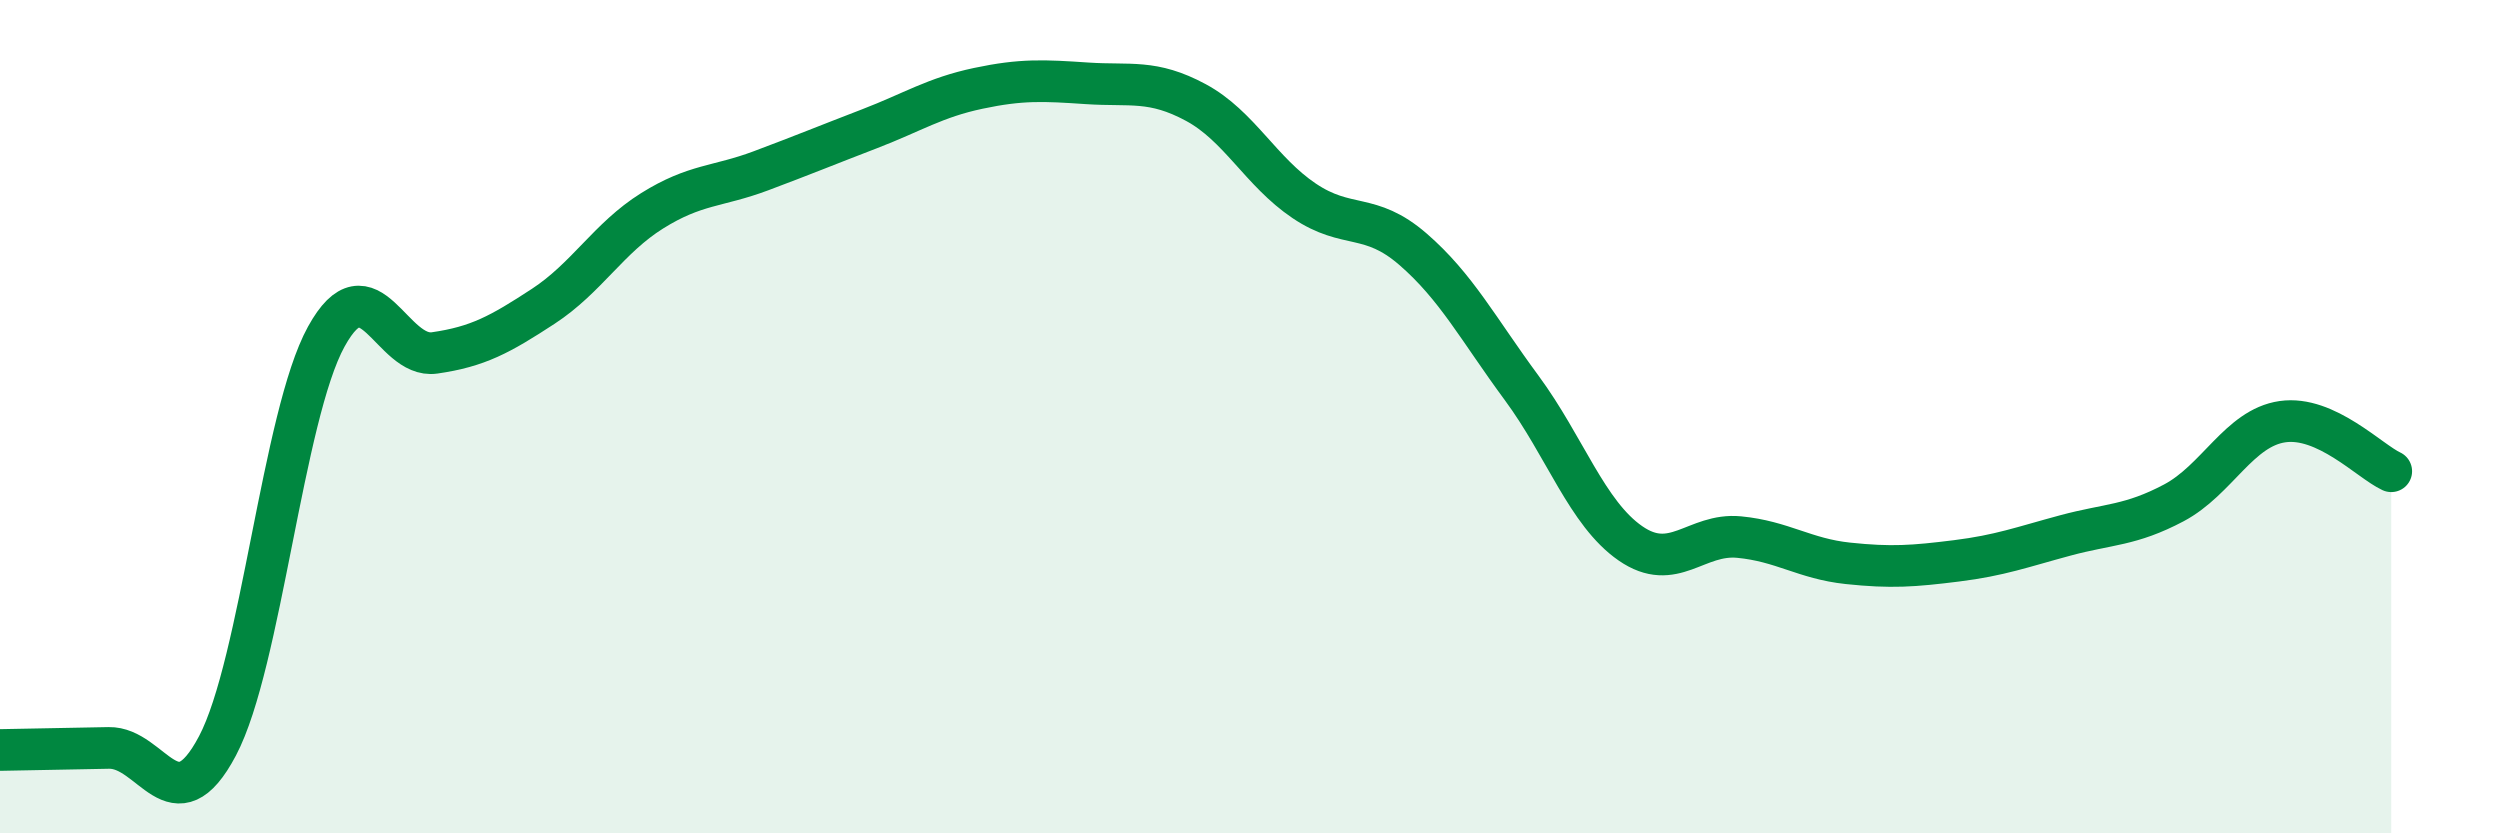
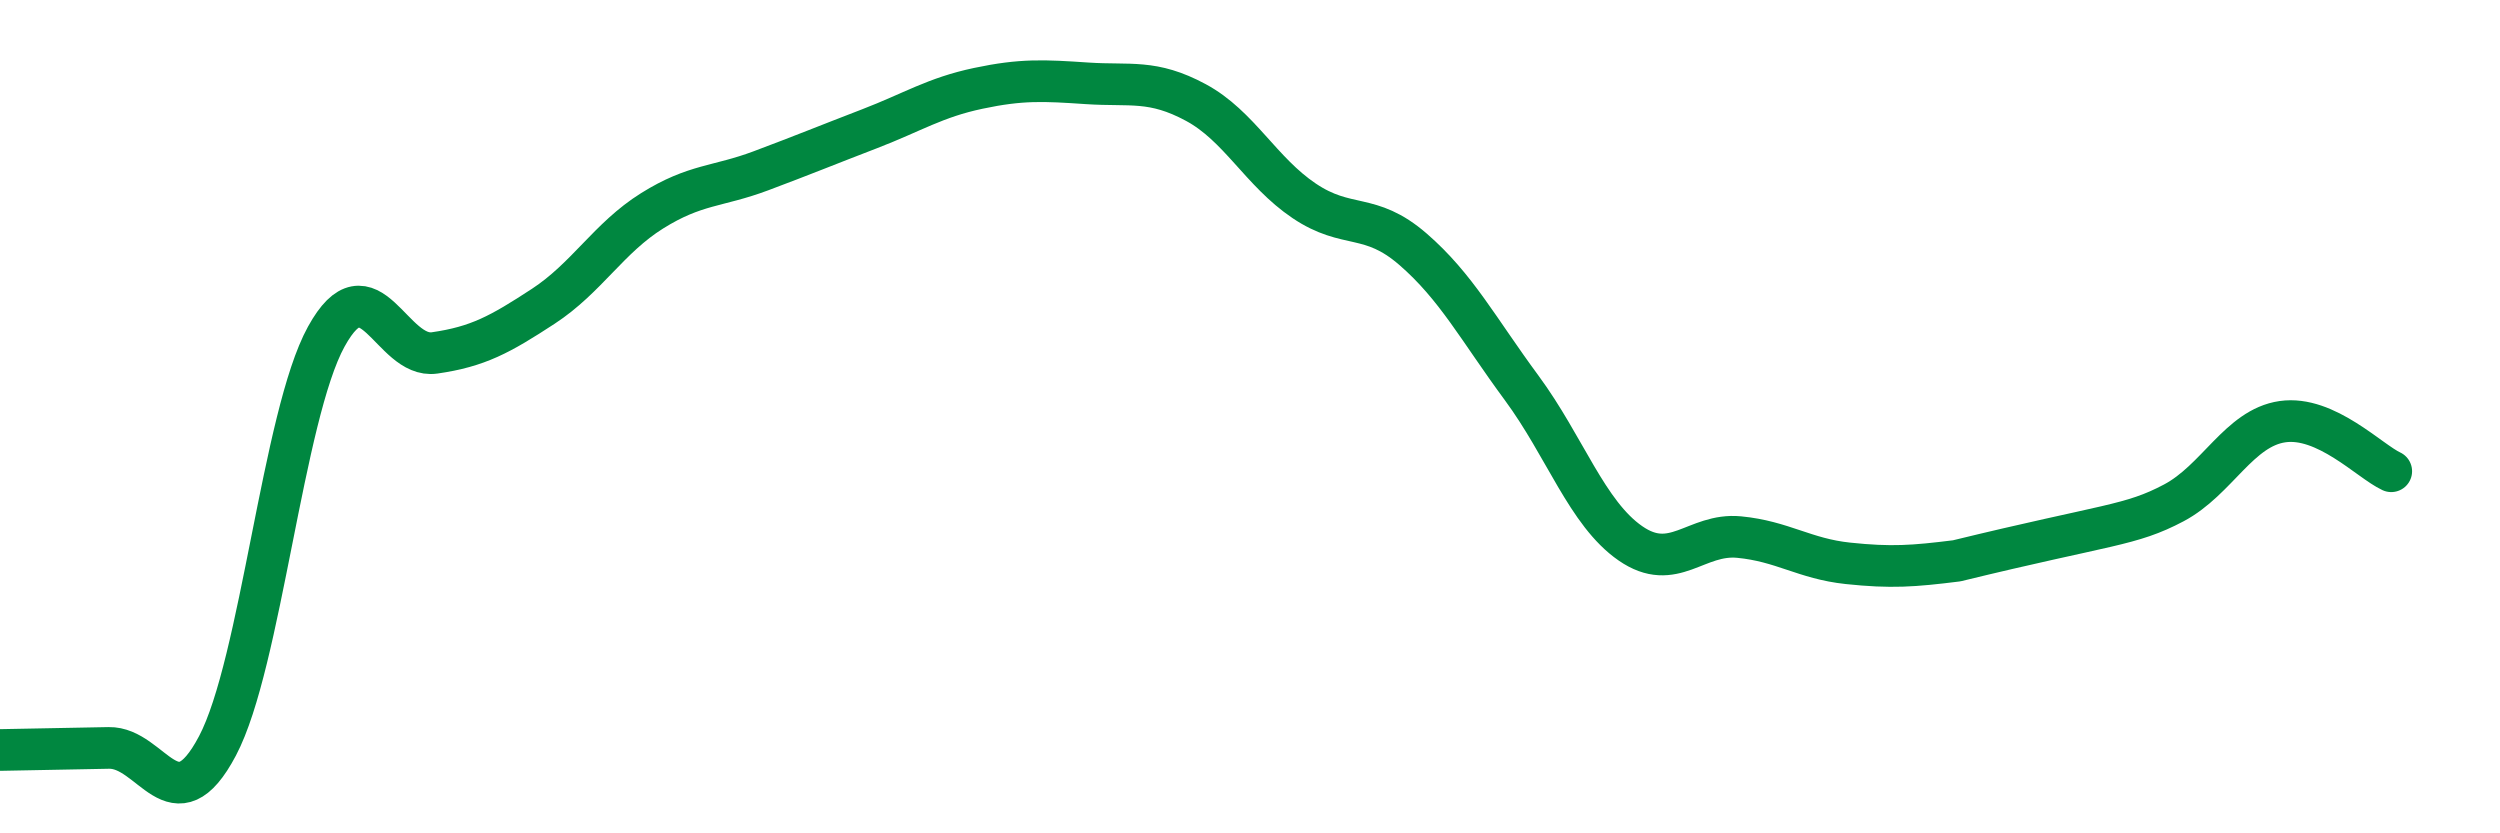
<svg xmlns="http://www.w3.org/2000/svg" width="60" height="20" viewBox="0 0 60 20">
-   <path d="M 0,18 C 0.52,17.99 1.57,17.97 2.61,17.95 C 3.65,17.93 4.18,19.87 5.22,17.9 C 6.26,15.93 6.79,9.97 7.83,8.08 C 8.87,6.19 9.39,8.62 10.43,8.47 C 11.47,8.32 12,8.03 13.04,7.35 C 14.08,6.67 14.61,5.71 15.65,5.06 C 16.69,4.41 17.22,4.49 18.26,4.1 C 19.3,3.71 19.83,3.49 20.87,3.09 C 21.91,2.69 22.44,2.34 23.48,2.12 C 24.52,1.9 25.05,1.93 26.09,2 C 27.13,2.07 27.66,1.9 28.7,2.46 C 29.74,3.02 30.26,4.12 31.3,4.82 C 32.34,5.52 32.87,5.08 33.91,5.98 C 34.95,6.88 35.48,7.9 36.52,9.31 C 37.56,10.72 38.09,12.32 39.13,13.04 C 40.17,13.76 40.7,12.79 41.74,12.89 C 42.78,12.99 43.31,13.41 44.35,13.52 C 45.39,13.63 45.92,13.59 46.96,13.46 C 48,13.33 48.53,13.13 49.57,12.85 C 50.61,12.57 51.13,12.62 52.17,12.07 C 53.21,11.52 53.74,10.27 54.78,10.12 C 55.82,9.97 56.87,11.07 57.39,11.31L57.39 20L0 20Z" fill="#008740" opacity="0.1" stroke-linecap="round" stroke-linejoin="round" />
-   <path d="M 0,18 C 0.52,17.99 1.57,17.97 2.61,17.95 C 3.65,17.93 4.18,19.87 5.22,17.9 C 6.26,15.93 6.79,9.97 7.83,8.08 C 8.87,6.19 9.39,8.62 10.43,8.47 C 11.47,8.32 12,8.03 13.04,7.35 C 14.08,6.67 14.61,5.71 15.65,5.06 C 16.69,4.41 17.22,4.49 18.26,4.1 C 19.3,3.71 19.83,3.49 20.87,3.09 C 21.91,2.69 22.44,2.34 23.48,2.12 C 24.52,1.9 25.05,1.93 26.09,2 C 27.13,2.07 27.66,1.9 28.7,2.46 C 29.74,3.02 30.26,4.12 31.3,4.82 C 32.34,5.52 32.87,5.08 33.91,5.98 C 34.95,6.88 35.48,7.9 36.52,9.31 C 37.56,10.72 38.09,12.32 39.13,13.04 C 40.17,13.76 40.7,12.79 41.74,12.89 C 42.78,12.99 43.31,13.41 44.35,13.52 C 45.39,13.63 45.92,13.59 46.96,13.46 C 48,13.33 48.53,13.13 49.57,12.85 C 50.61,12.57 51.13,12.62 52.17,12.07 C 53.21,11.52 53.74,10.27 54.78,10.12 C 55.82,9.97 56.87,11.07 57.39,11.31" stroke="#008740" stroke-width="1" fill="none" stroke-linecap="round" stroke-linejoin="round" />
+   <path d="M 0,18 C 0.52,17.99 1.57,17.97 2.61,17.95 C 3.65,17.93 4.18,19.87 5.22,17.9 C 6.26,15.93 6.79,9.97 7.83,8.08 C 8.87,6.19 9.39,8.62 10.43,8.47 C 11.47,8.32 12,8.03 13.04,7.35 C 14.08,6.67 14.61,5.71 15.65,5.06 C 16.69,4.41 17.22,4.49 18.26,4.1 C 19.3,3.71 19.83,3.49 20.87,3.09 C 21.91,2.69 22.44,2.34 23.48,2.12 C 24.52,1.9 25.05,1.93 26.09,2 C 27.13,2.07 27.66,1.9 28.7,2.46 C 29.74,3.02 30.26,4.12 31.3,4.82 C 32.34,5.52 32.87,5.08 33.91,5.98 C 34.95,6.88 35.48,7.9 36.52,9.31 C 37.56,10.72 38.09,12.32 39.13,13.04 C 40.17,13.76 40.7,12.79 41.74,12.89 C 42.78,12.99 43.31,13.41 44.35,13.52 C 45.39,13.63 45.92,13.59 46.96,13.46 C 50.61,12.57 51.13,12.62 52.17,12.07 C 53.21,11.52 53.74,10.27 54.78,10.12 C 55.82,9.97 56.87,11.07 57.39,11.31" stroke="#008740" stroke-width="1" fill="none" stroke-linecap="round" stroke-linejoin="round" />
</svg>